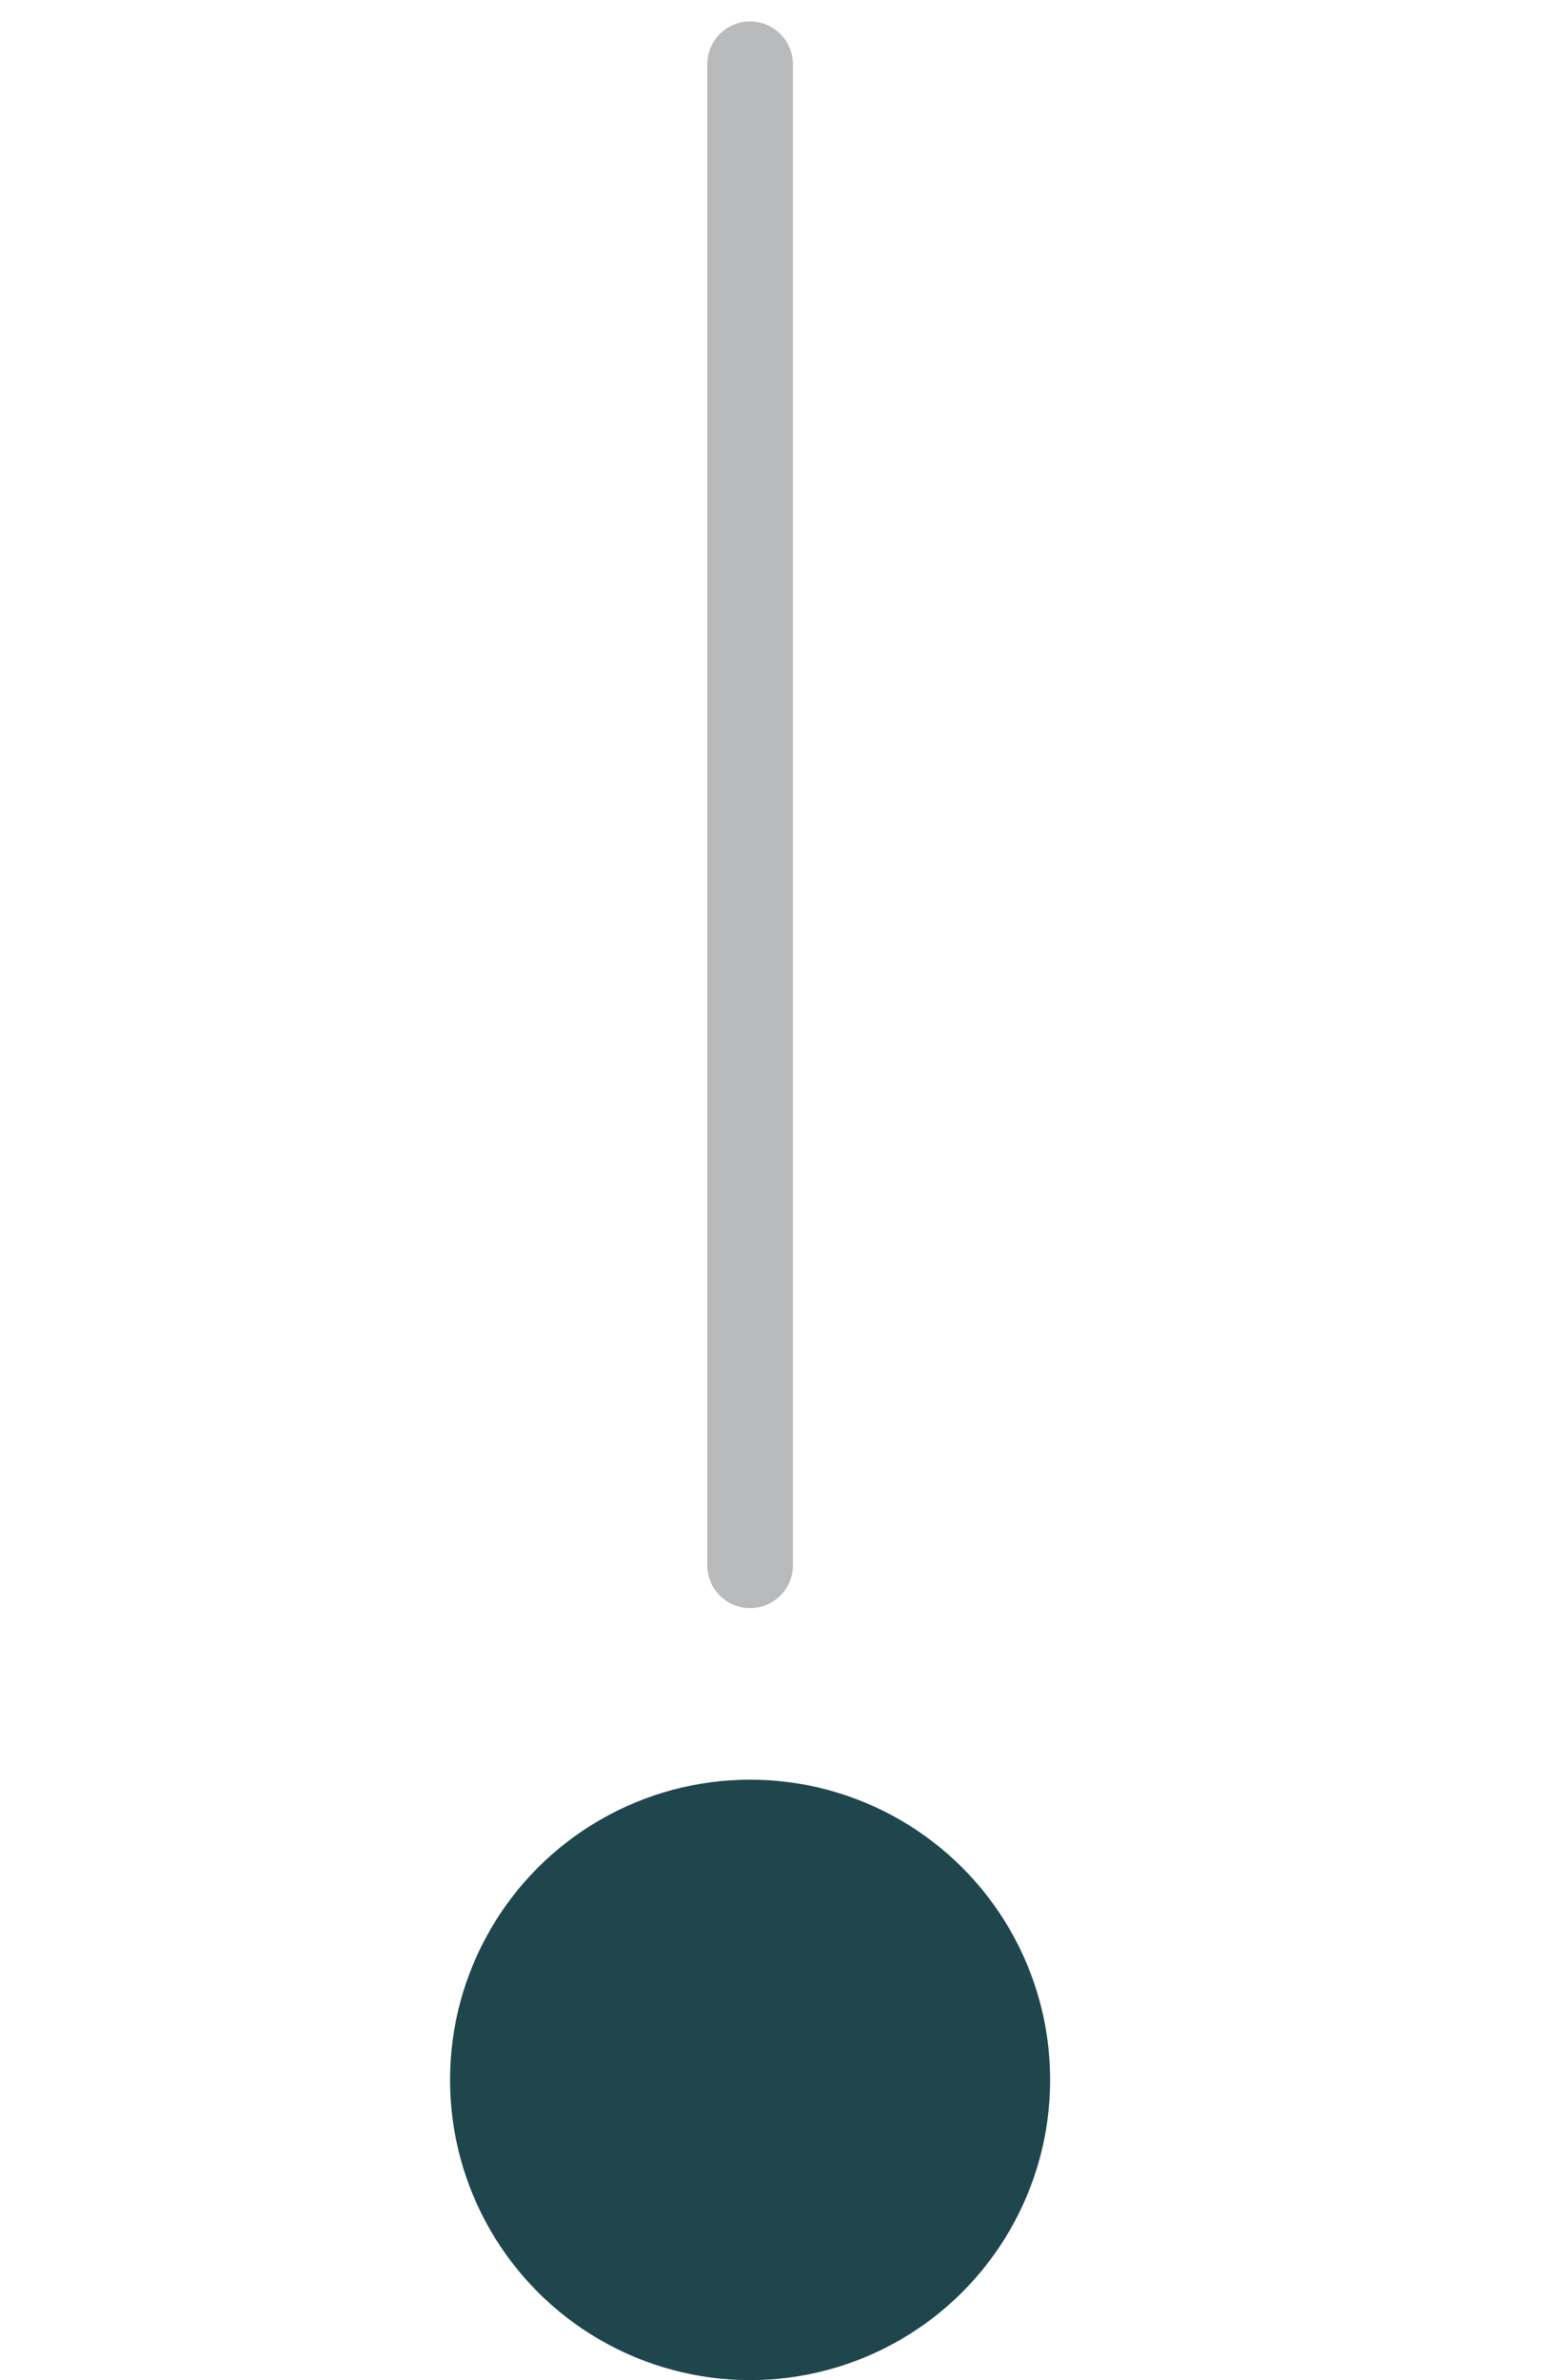
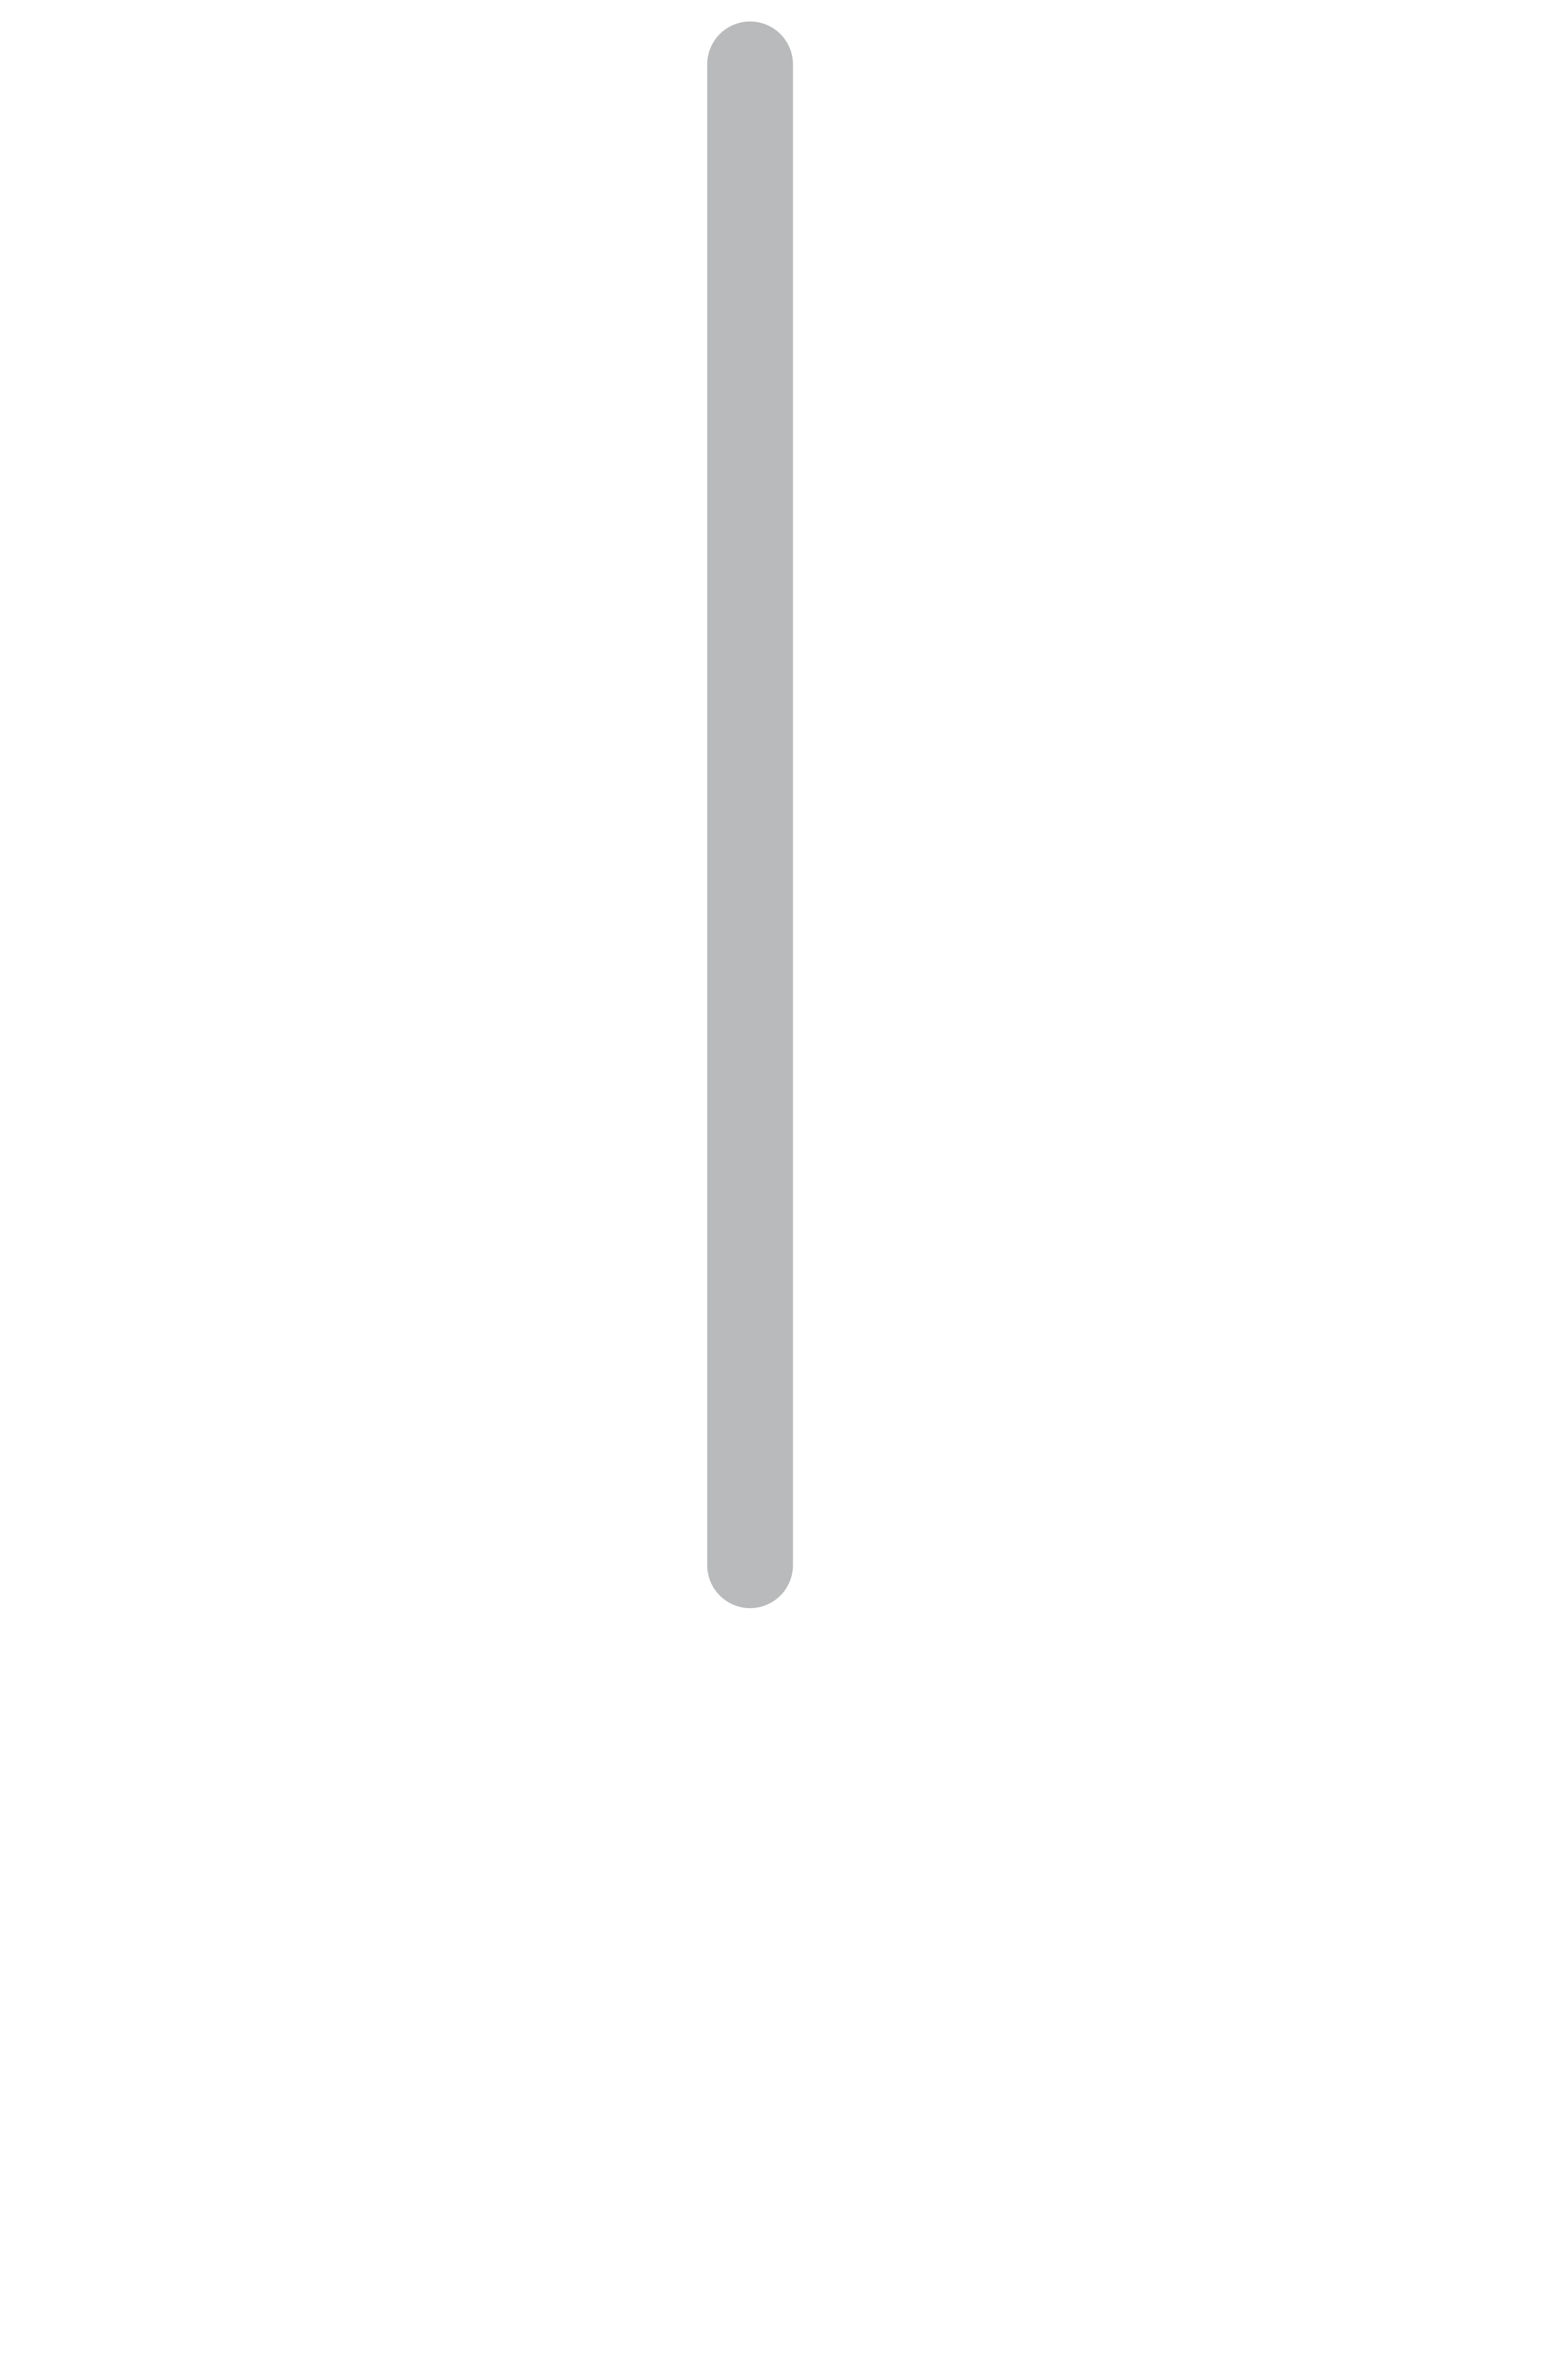
<svg xmlns="http://www.w3.org/2000/svg" fill="none" height="100%" overflow="visible" preserveAspectRatio="none" style="display: block;" viewBox="0 0 24 37" width="100%">
  <g id="Frame 23">
    <path d="M11.667 24.333L11.667 1" id="Line 6" stroke="#B9BABB" stroke-linecap="round" stroke-width="1.333" />
-     <circle cx="11.667" cy="32.333" fill="#1F454D" id="Ellipse 5" r="4.667" />
  </g>
</svg>